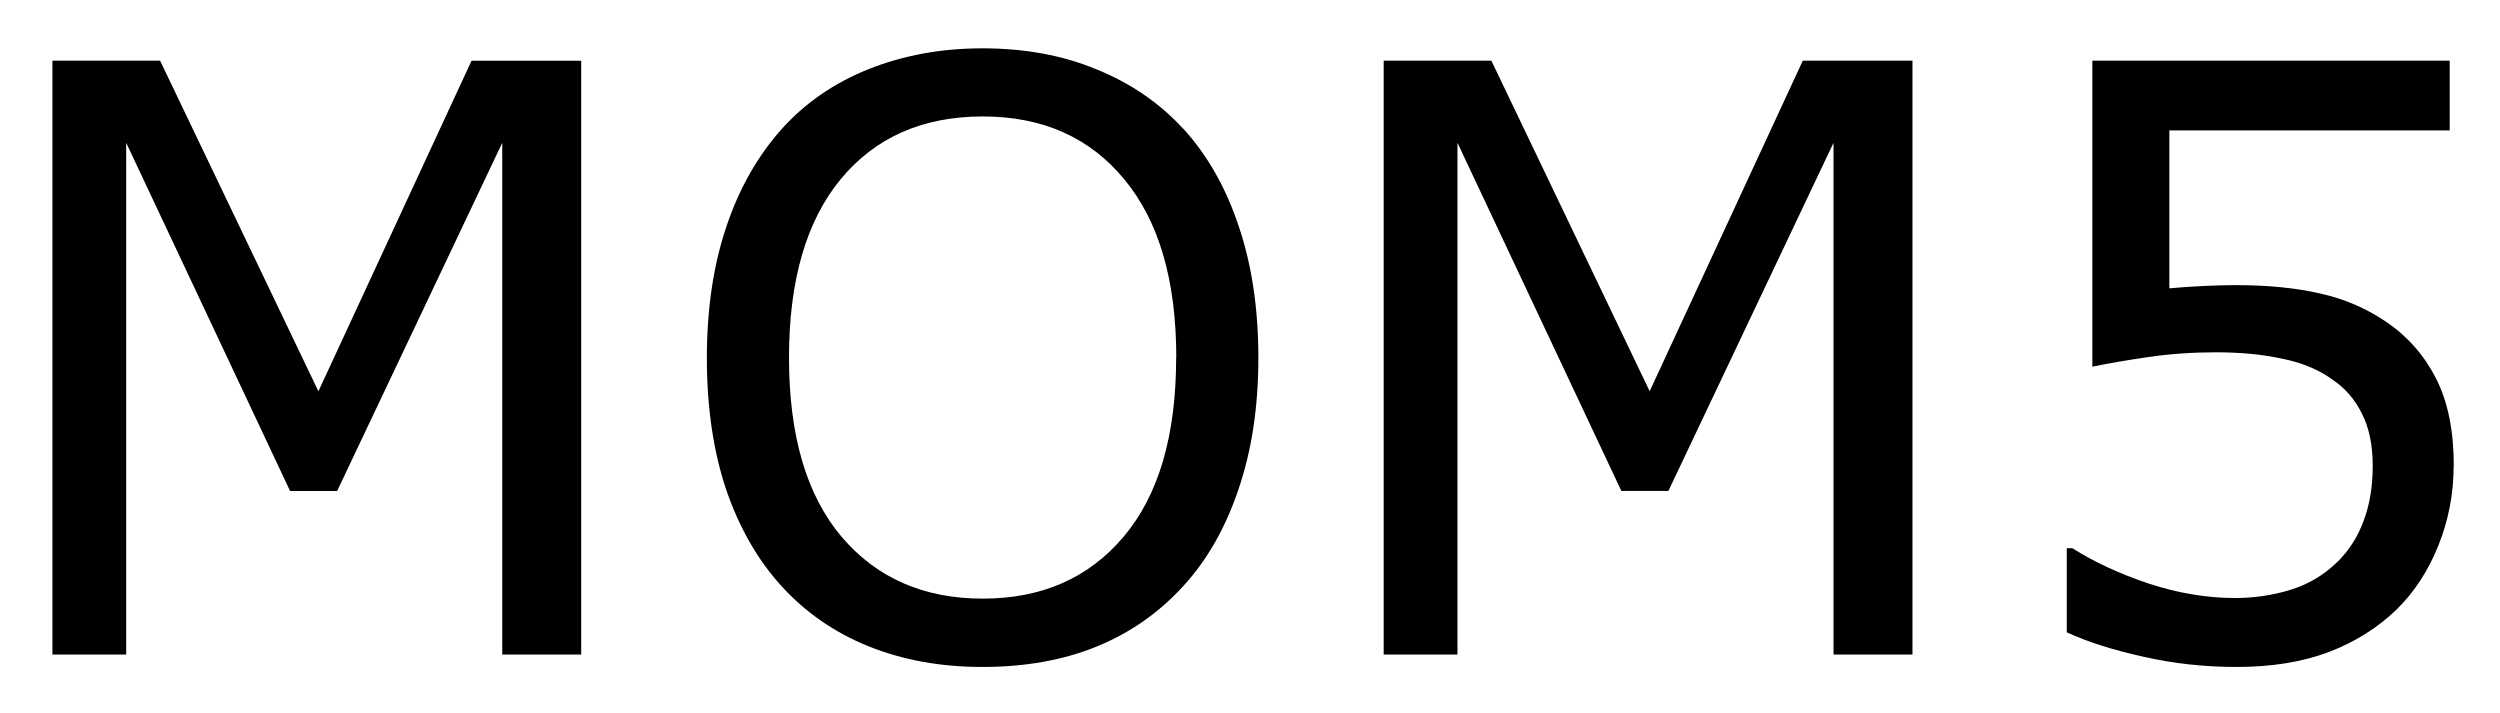
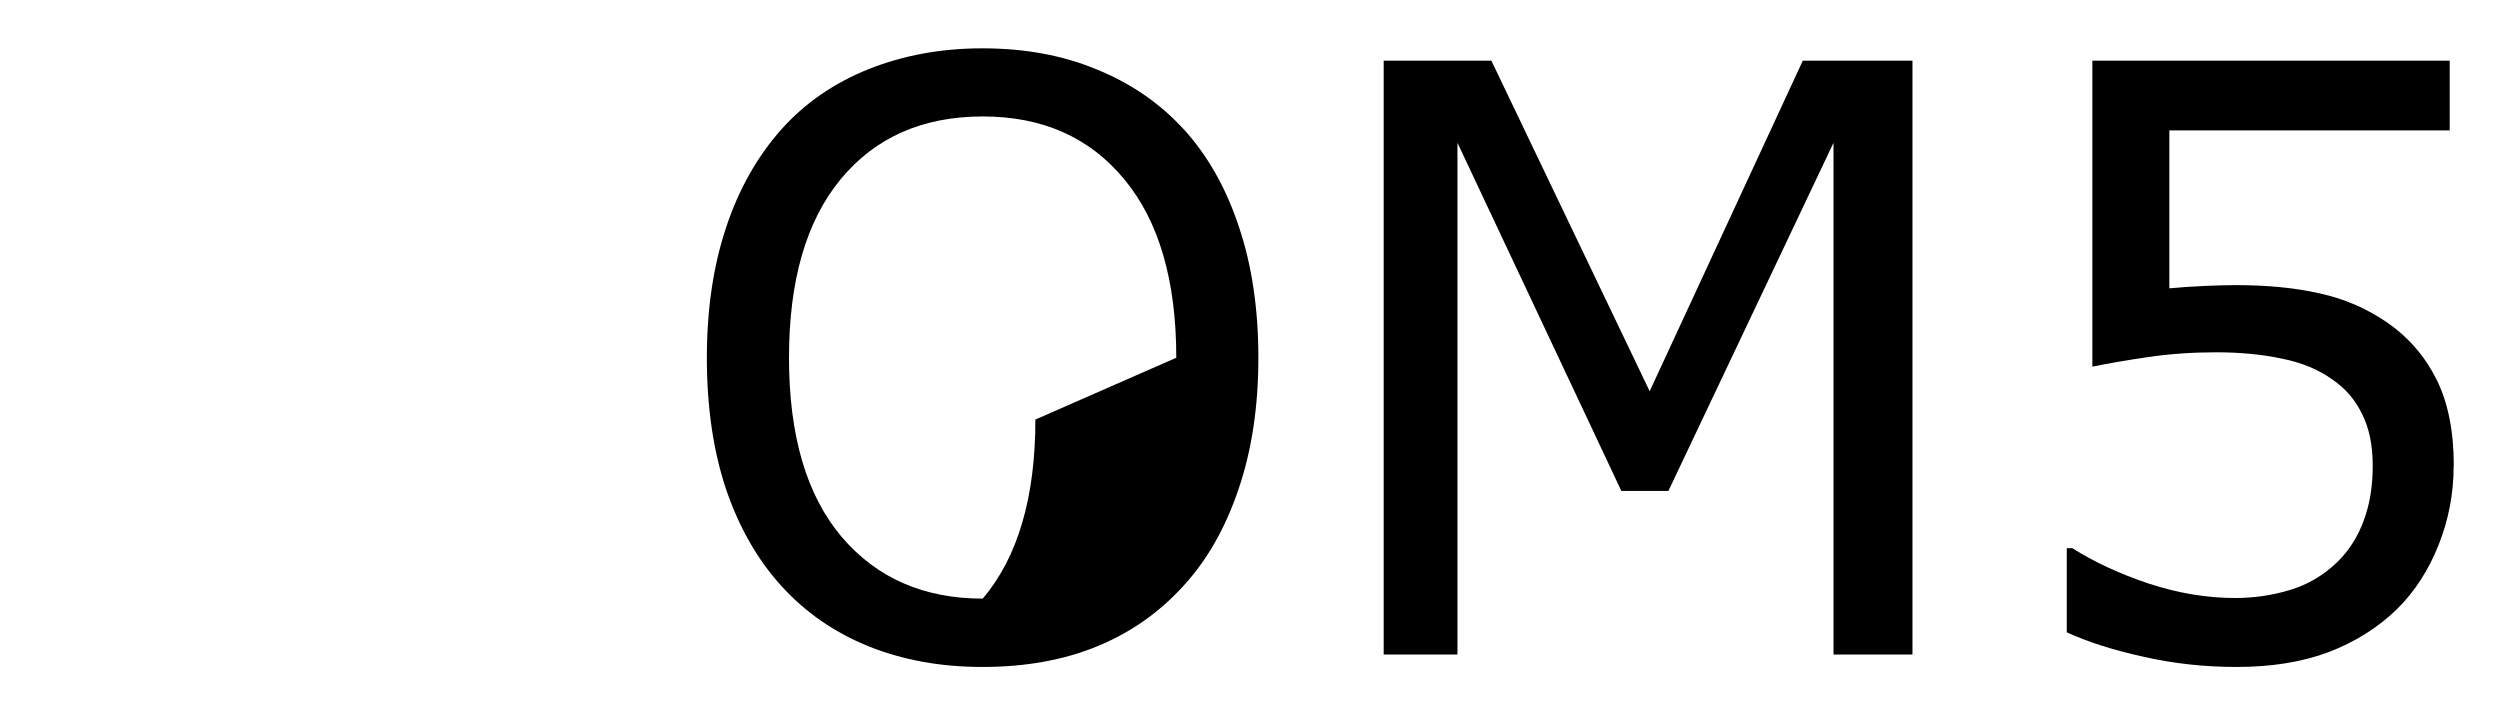
<svg xmlns="http://www.w3.org/2000/svg" role="img" viewBox="-0.77 -0.71 36.73 10.47">
  <title>MOM5 logo</title>
  <g transform="translate(-1.172 8.906)">
-     <path d="M8.941 0H7.781v-7.518L5.355-2.402h-.691L2.256-7.518V0H1.172v-8.725h1.582L5.08-3.867l2.25-4.857H8.941z" />
-     <path d="M17.789-7.723q.533.586.814 1.436.287.85.287 1.928 0 1.078-.293 1.934-.287.85-.809 1.418-.539.592-1.277.891-.732.299-1.676.299-.92 0-1.676-.305-.75-.305-1.277-.885-.527-.58-.814-1.424-.281-.844-.281-1.928 0-1.066.281-1.91.281-.85.82-1.453.516-.574 1.277-.879.768-.305 1.67-.305.938 0 1.682.311.75.305 1.271.873zm-.105 3.363q0-1.699-.762-2.619-.762-.926-2.08-.926-1.33 0-2.092.926-.756.92-.756 2.619 0 1.717.773 2.631.773.908 2.074.908t2.068-.908q.773-.914.773-2.631z" />
+     <path d="M17.789-7.723q.533.586.814 1.436.287.85.287 1.928 0 1.078-.293 1.934-.287.85-.809 1.418-.539.592-1.277.891-.732.299-1.676.299-.92 0-1.676-.305-.75-.305-1.277-.885-.527-.58-.814-1.424-.281-.844-.281-1.928 0-1.066.281-1.91.281-.85.82-1.453.516-.574 1.277-.879.768-.305 1.67-.305.938 0 1.682.311.75.305 1.271.873zm-.105 3.363q0-1.699-.762-2.619-.762-.926-2.08-.926-1.33 0-2.092.926-.756.92-.756 2.619 0 1.717.773 2.631.773.908 2.074.908q.773-.914.773-2.631z" />
    <path d="M28.5 0h-1.16v-7.518l-2.426 5.115h-.691l-2.408-5.115V0h-1.084v-8.725h1.582l2.326 4.857 2.25-4.857H28.5z" />
    <path d="M36.451-2.771q0 .609-.223 1.166-.223.557-.609.938-.422.41-1.008.633-.58.217-1.348.217-.715 0-1.377-.152-.662-.146-1.119-.357v-1.236h.082q.48.305 1.125.521.645.211 1.266.211.416 0 .803-.117.393-.117.697-.41.258-.252.387-.604.135-.352.135-.814 0-.451-.158-.762-.152-.311-.428-.498-.305-.223-.744-.311-.434-.094-.973-.094-.516 0-.996.07-.475.07-.82.141V-8.725h5.25v1.025h-4.119v2.32q.252-.023.516-.035.264-.012.457-.012.709 0 1.242.123.533.117.979.422.469.322.727.832.258.51.258 1.277z" />
  </g>
</svg>